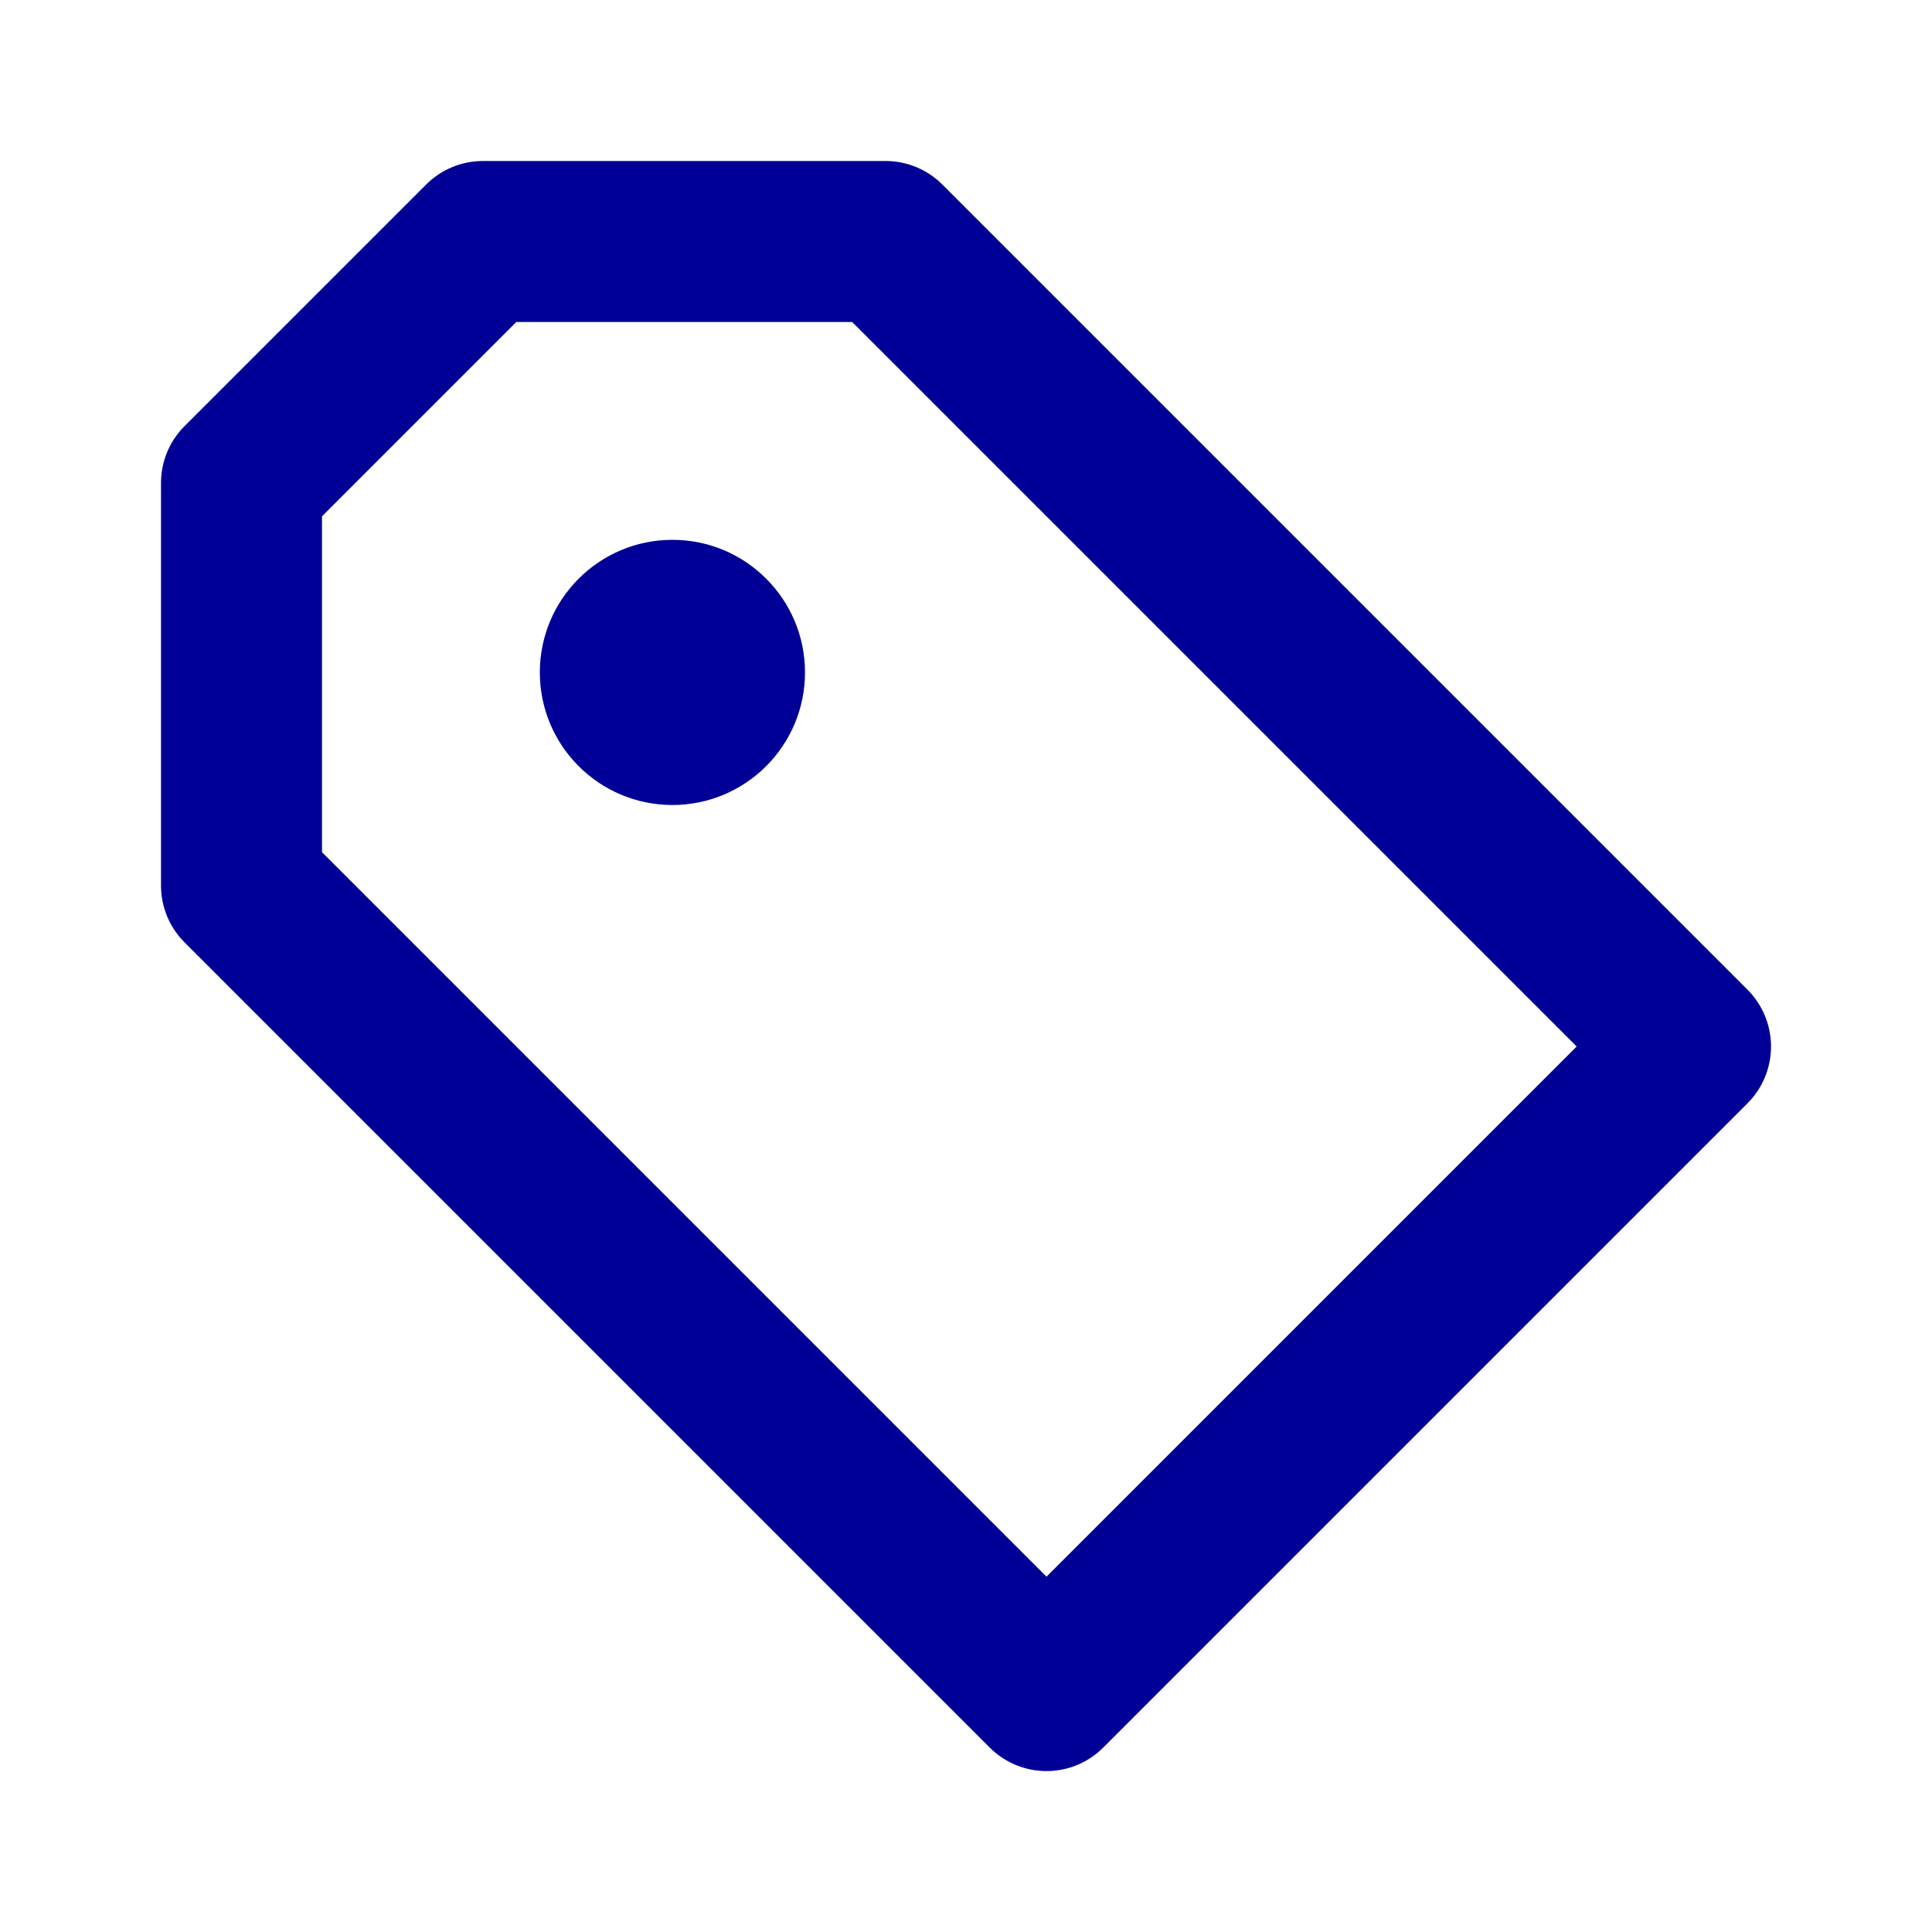
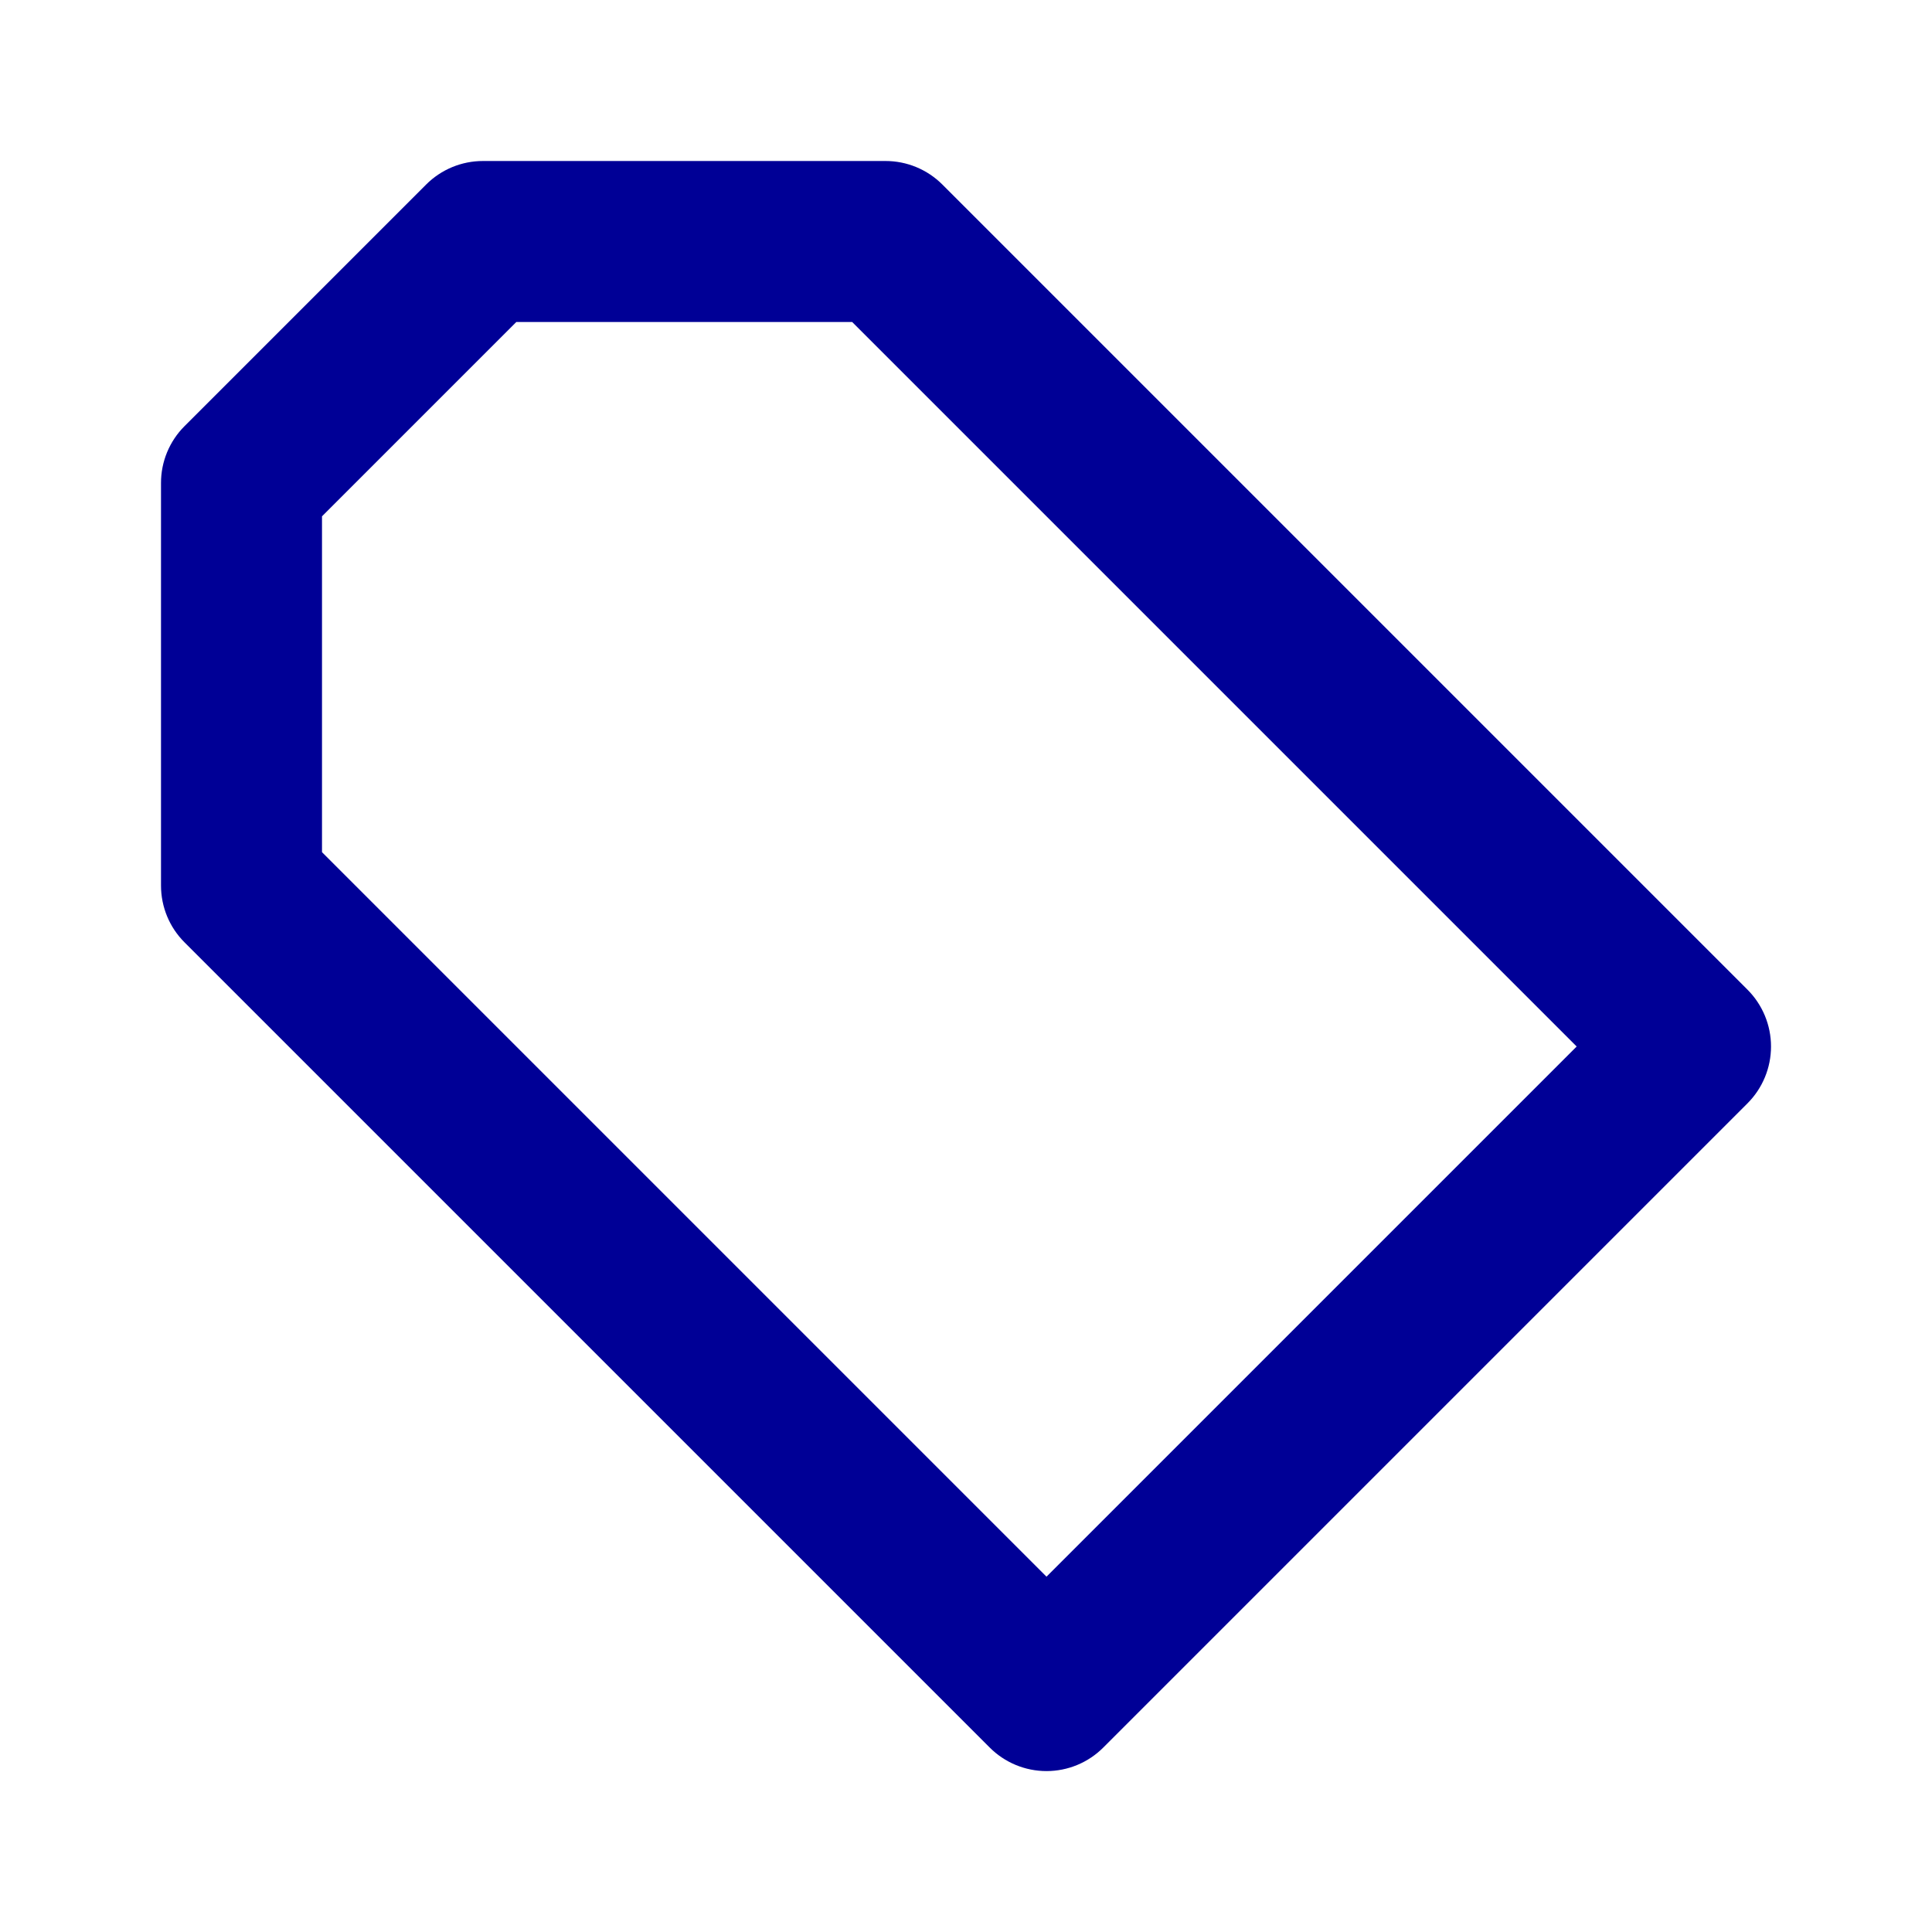
<svg xmlns="http://www.w3.org/2000/svg" width="800" height="800" viewBox="0 0 800 800" fill="none">
  <path d="M390.234 76.433C387.142 73.333 383.469 70.875 379.425 69.199C375.38 67.523 371.045 66.662 366.667 66.667H200C195.622 66.662 191.287 67.523 187.243 69.199C183.198 70.875 179.525 73.333 176.434 76.433L76.434 176.433C73.332 179.524 70.873 183.197 69.197 187.241C67.52 191.286 66.661 195.622 66.667 200V366.667C66.667 375.533 70.167 384 76.434 390.233L409.767 723.567C412.855 726.673 416.527 729.138 420.572 730.82C424.616 732.502 428.953 733.368 433.334 733.368C437.714 733.368 442.051 732.502 446.095 730.82C450.14 729.138 453.812 726.673 456.9 723.567L723.567 456.9C726.665 453.807 729.123 450.134 730.8 446.09C732.477 442.046 733.34 437.711 733.34 433.333C733.34 428.956 732.477 424.621 730.8 420.577C729.123 416.533 726.665 412.86 723.567 409.767L390.234 76.433ZM433.334 652.867L133.334 352.867V213.8L213.8 133.333H352.867L652.867 433.333L433.334 652.867Z" fill="#000096" />
-   <path d="M278.433 333.333C308.754 333.333 333.333 308.754 333.333 278.433C333.333 248.113 308.754 223.533 278.433 223.533C248.113 223.533 223.533 248.113 223.533 278.433C223.533 308.754 248.113 333.333 278.433 333.333Z" fill="#000096" />
</svg>